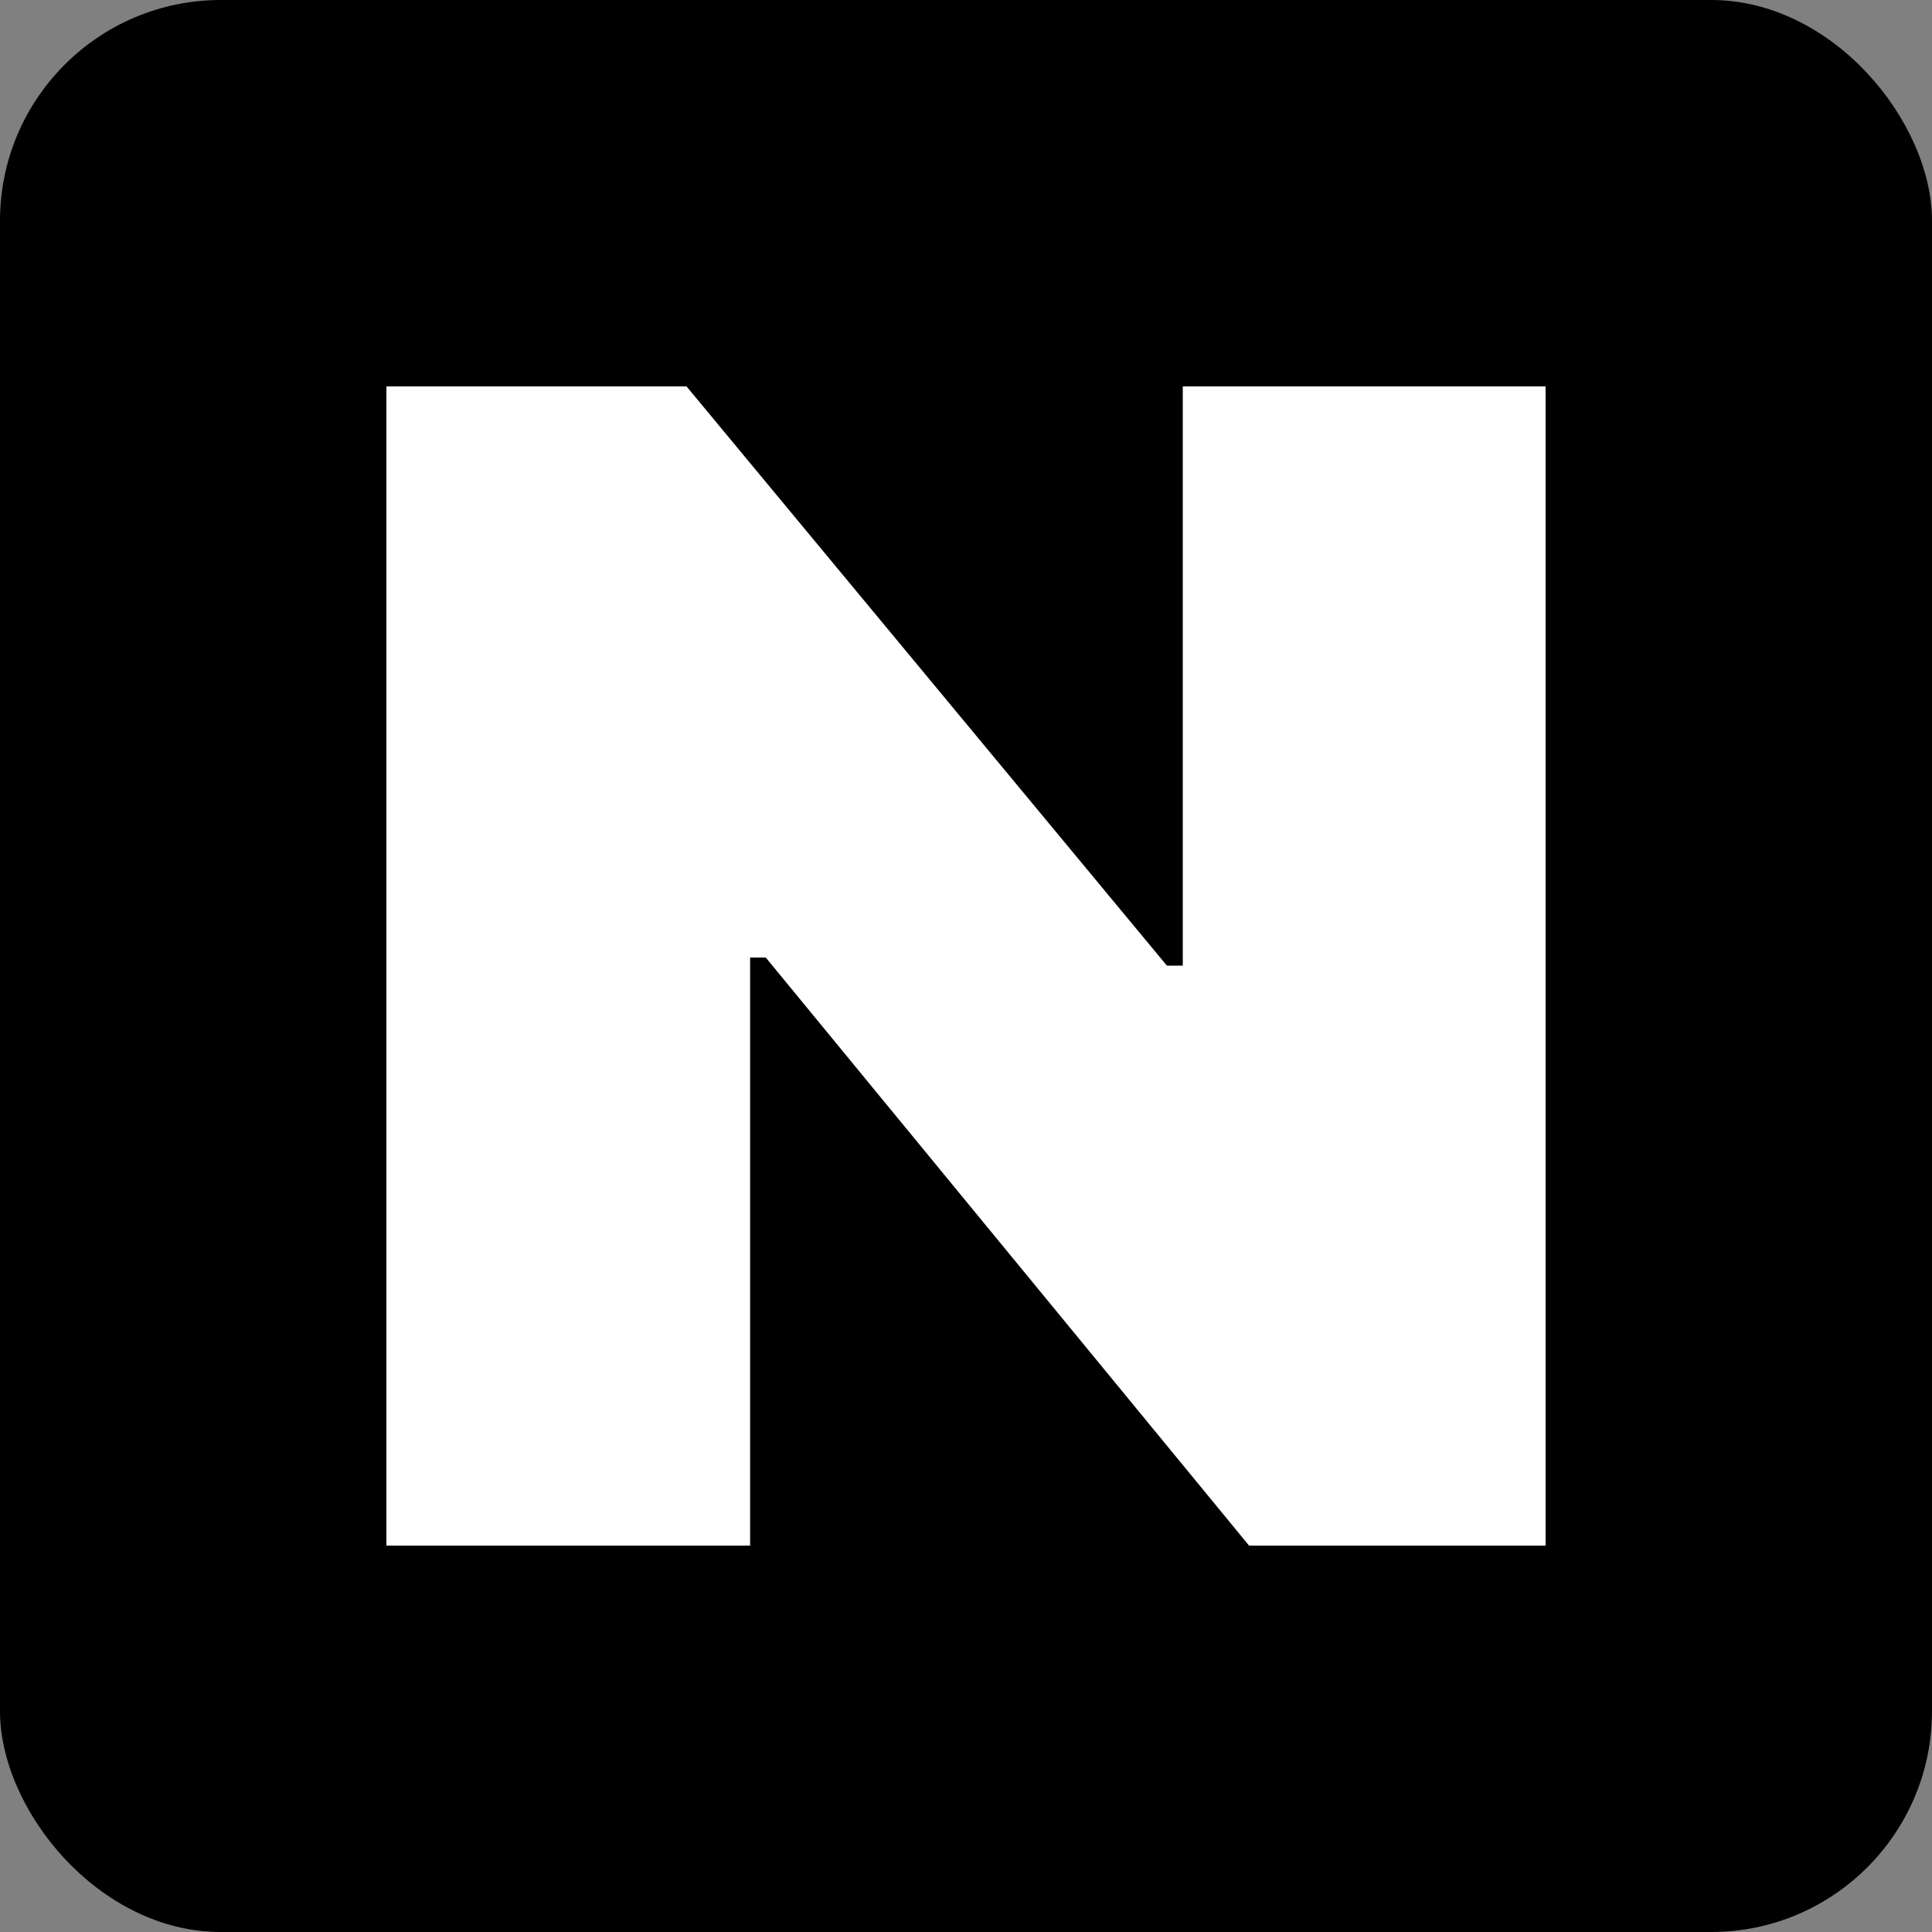
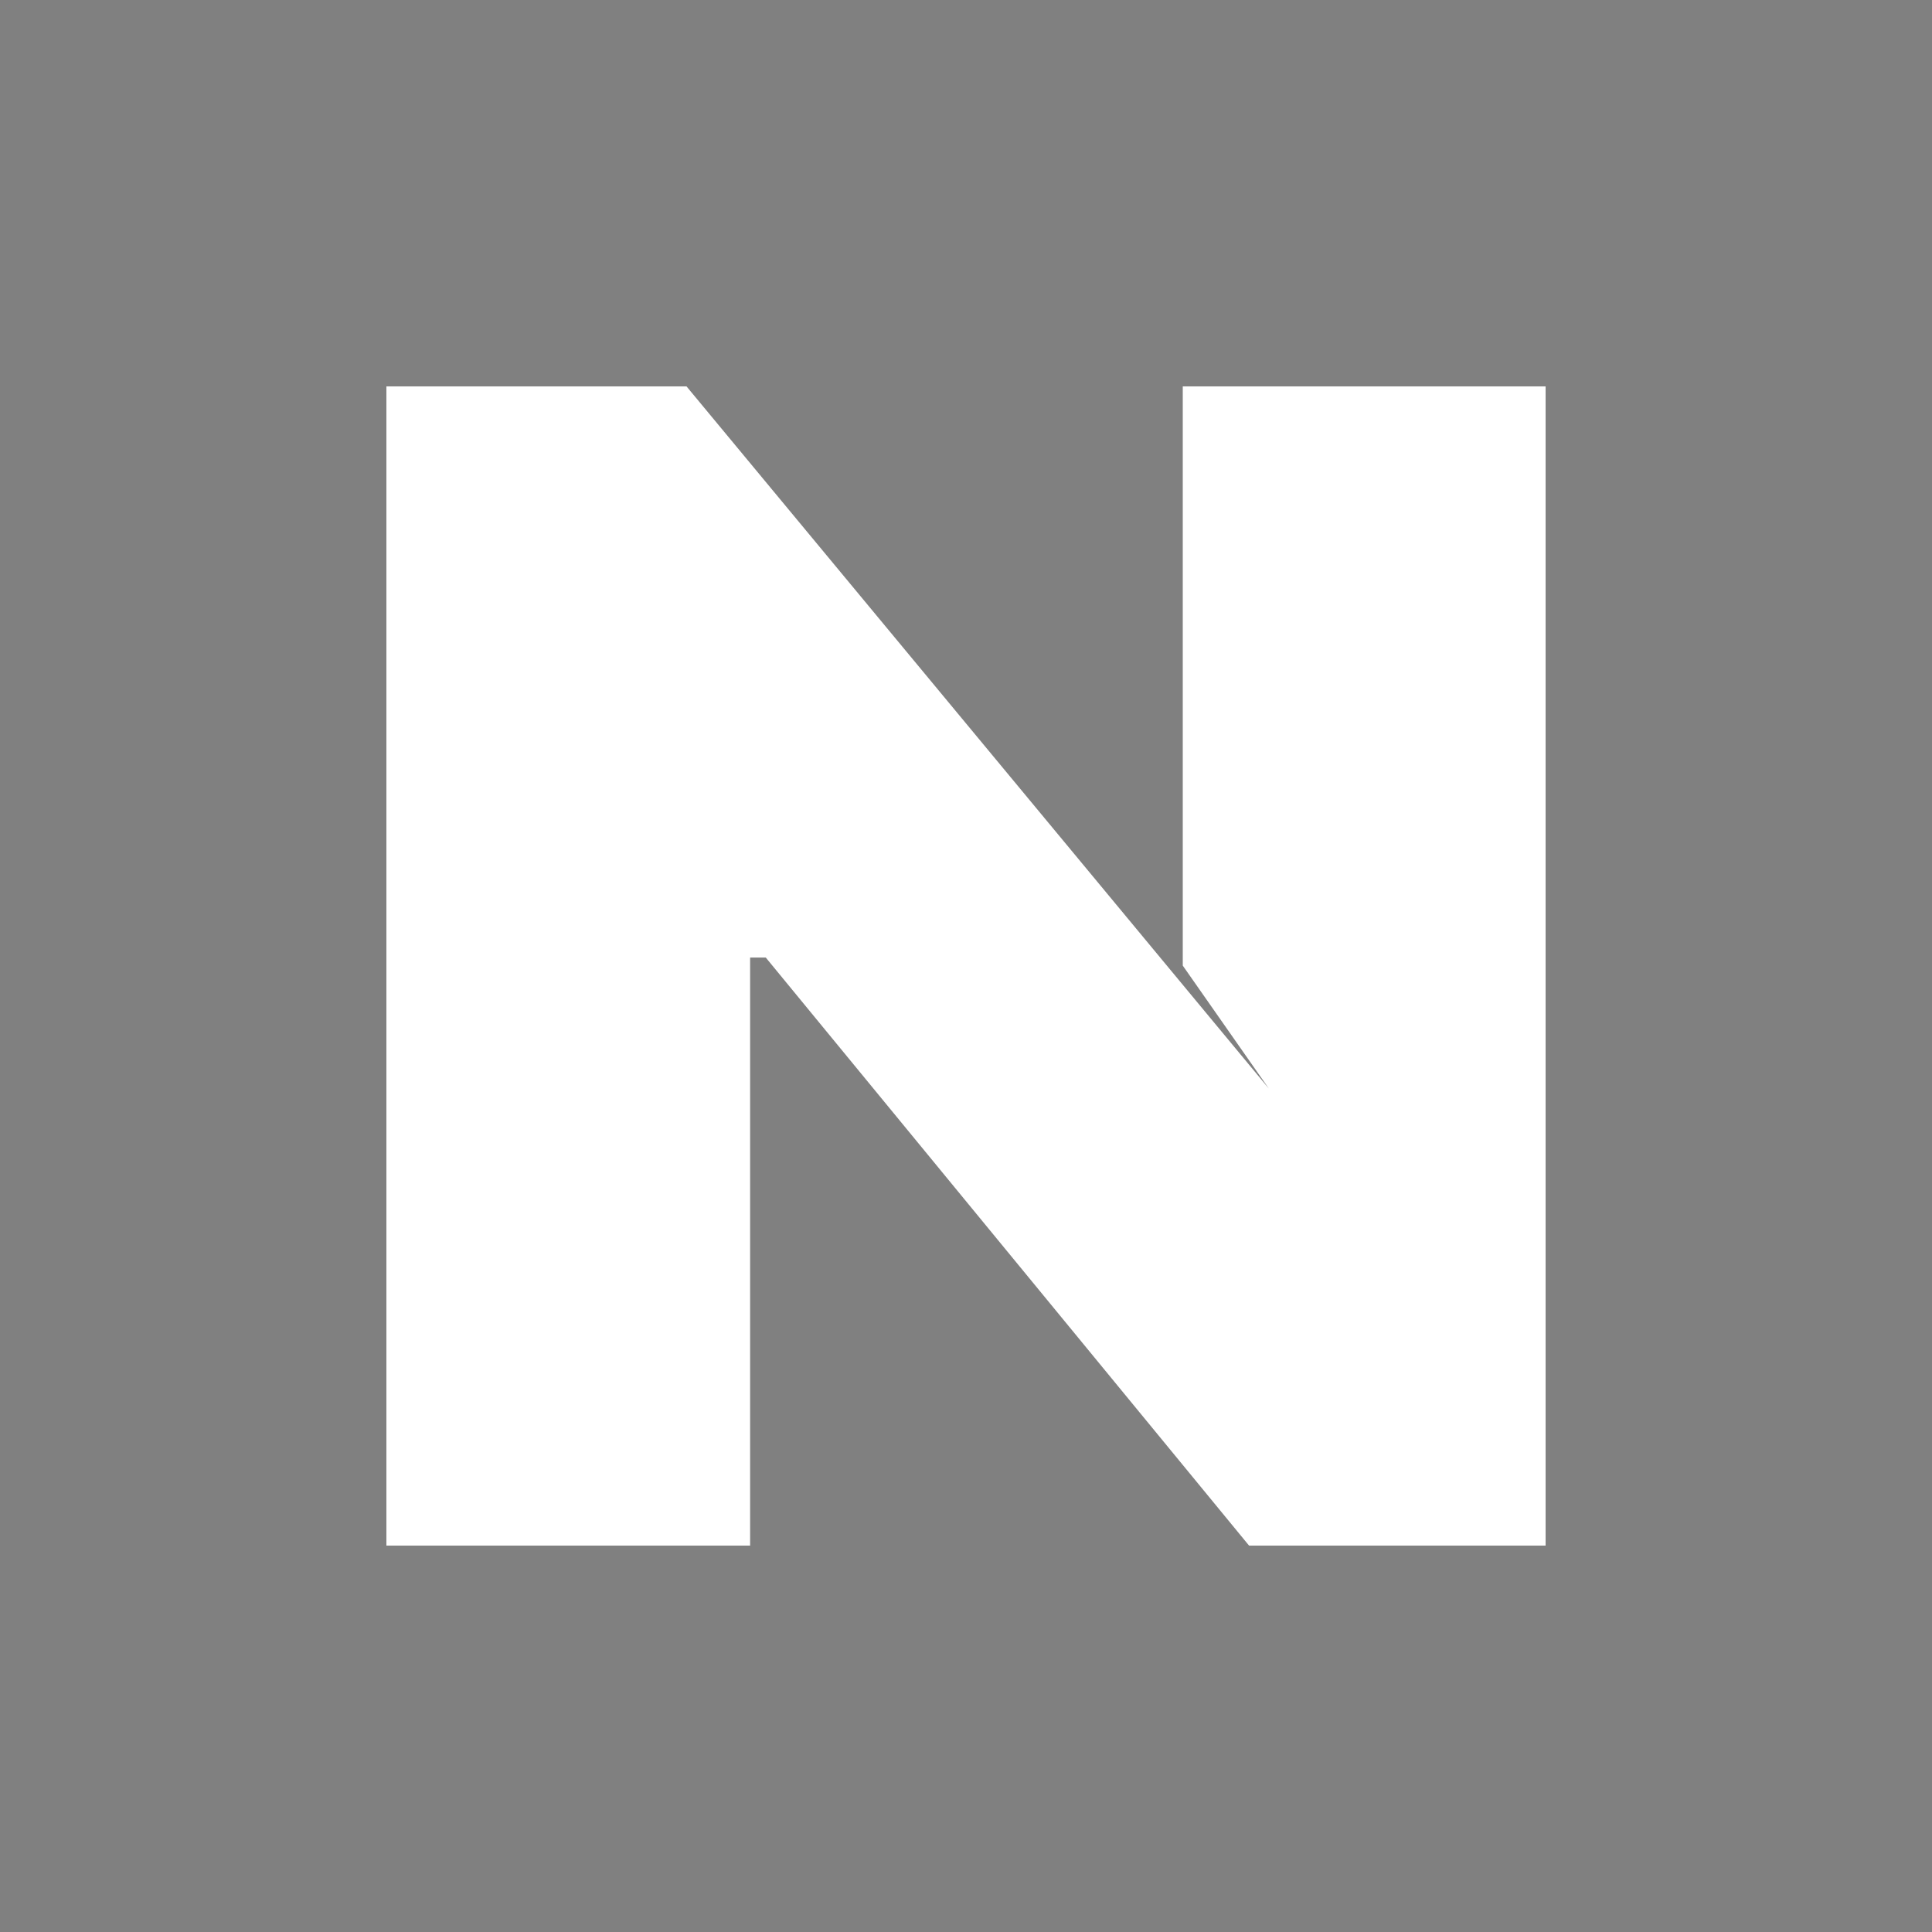
<svg xmlns="http://www.w3.org/2000/svg" width="35" height="35" viewBox="0 0 35 35" fill="none">
  <rect x="0" y="0" width="35" height="35" fill="#808080" stroke="none" />
-   <rect width="35" height="35" rx="4" fill="black" />
-   <path d="M7 28H13.589V17.347H16.851L12.031 15.106L22.628 28H28V7H21.427V17.493H18.165L22.985 19.719L12.437 7H7V28Z" fill="white" />
+   <path d="M7 28H13.589V17.347H16.851L12.031 15.106L22.628 28H28V7H21.427V17.493L22.985 19.719L12.437 7H7V28Z" fill="white" />
</svg>